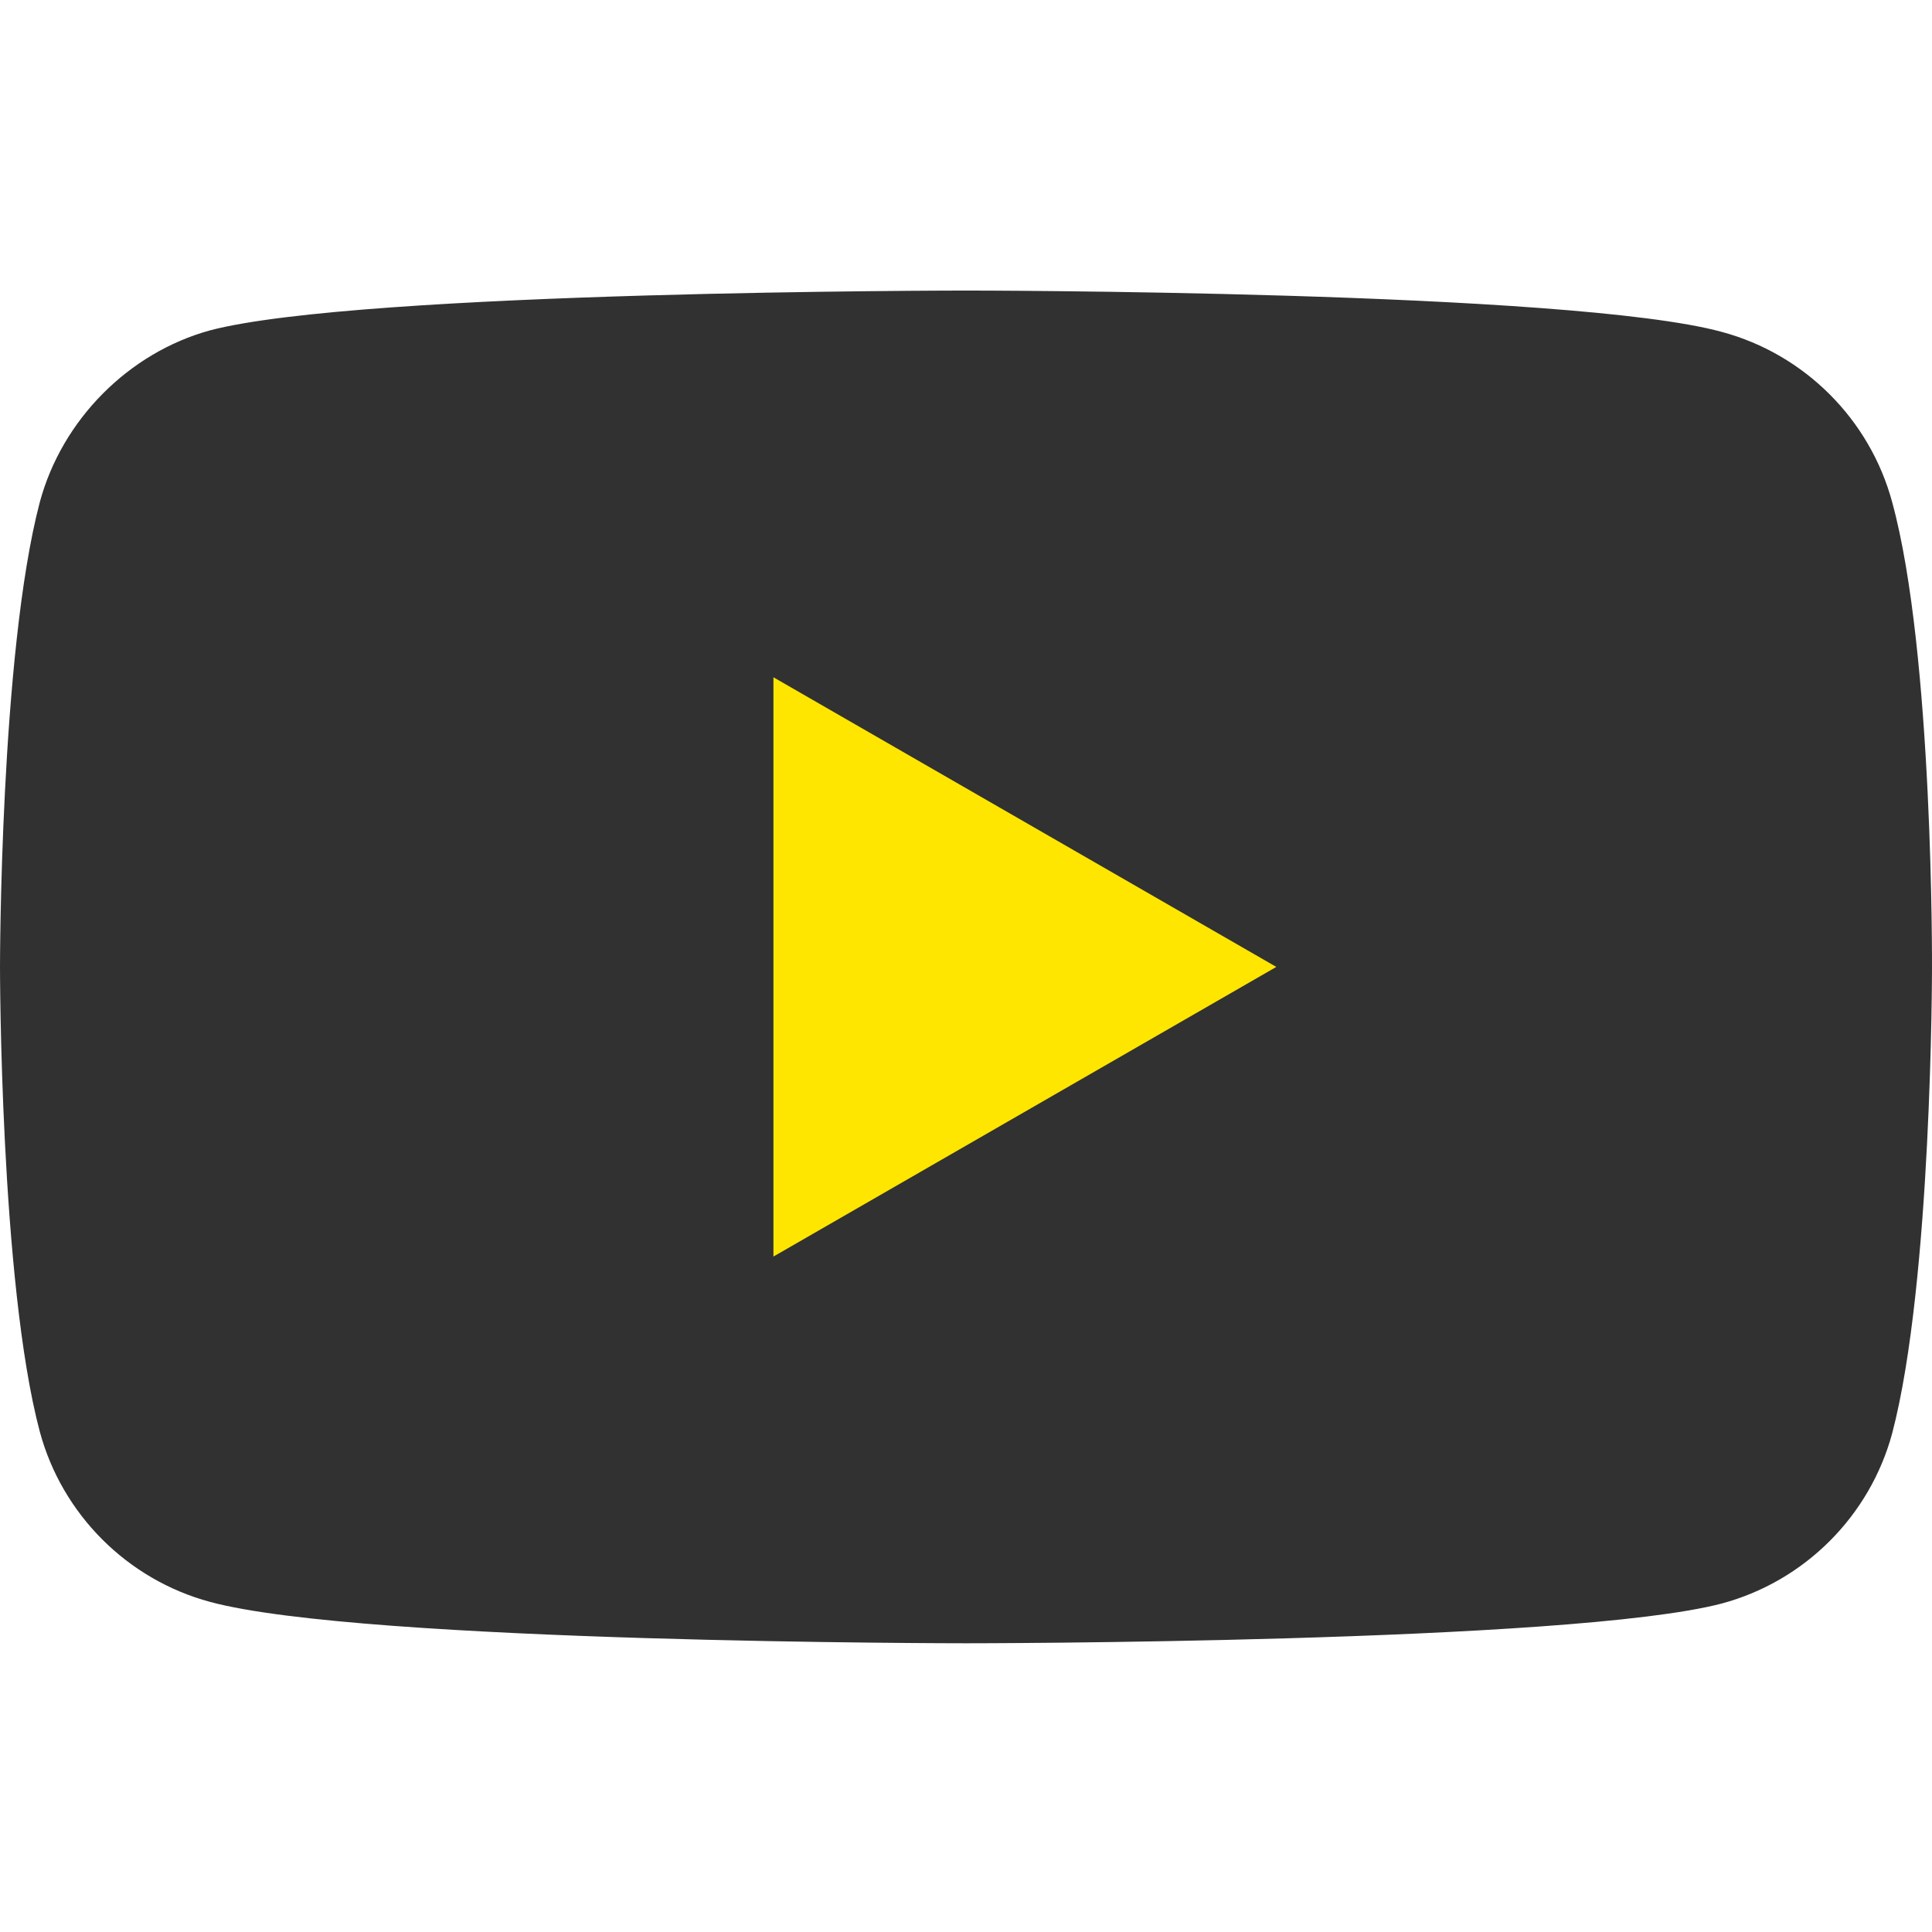
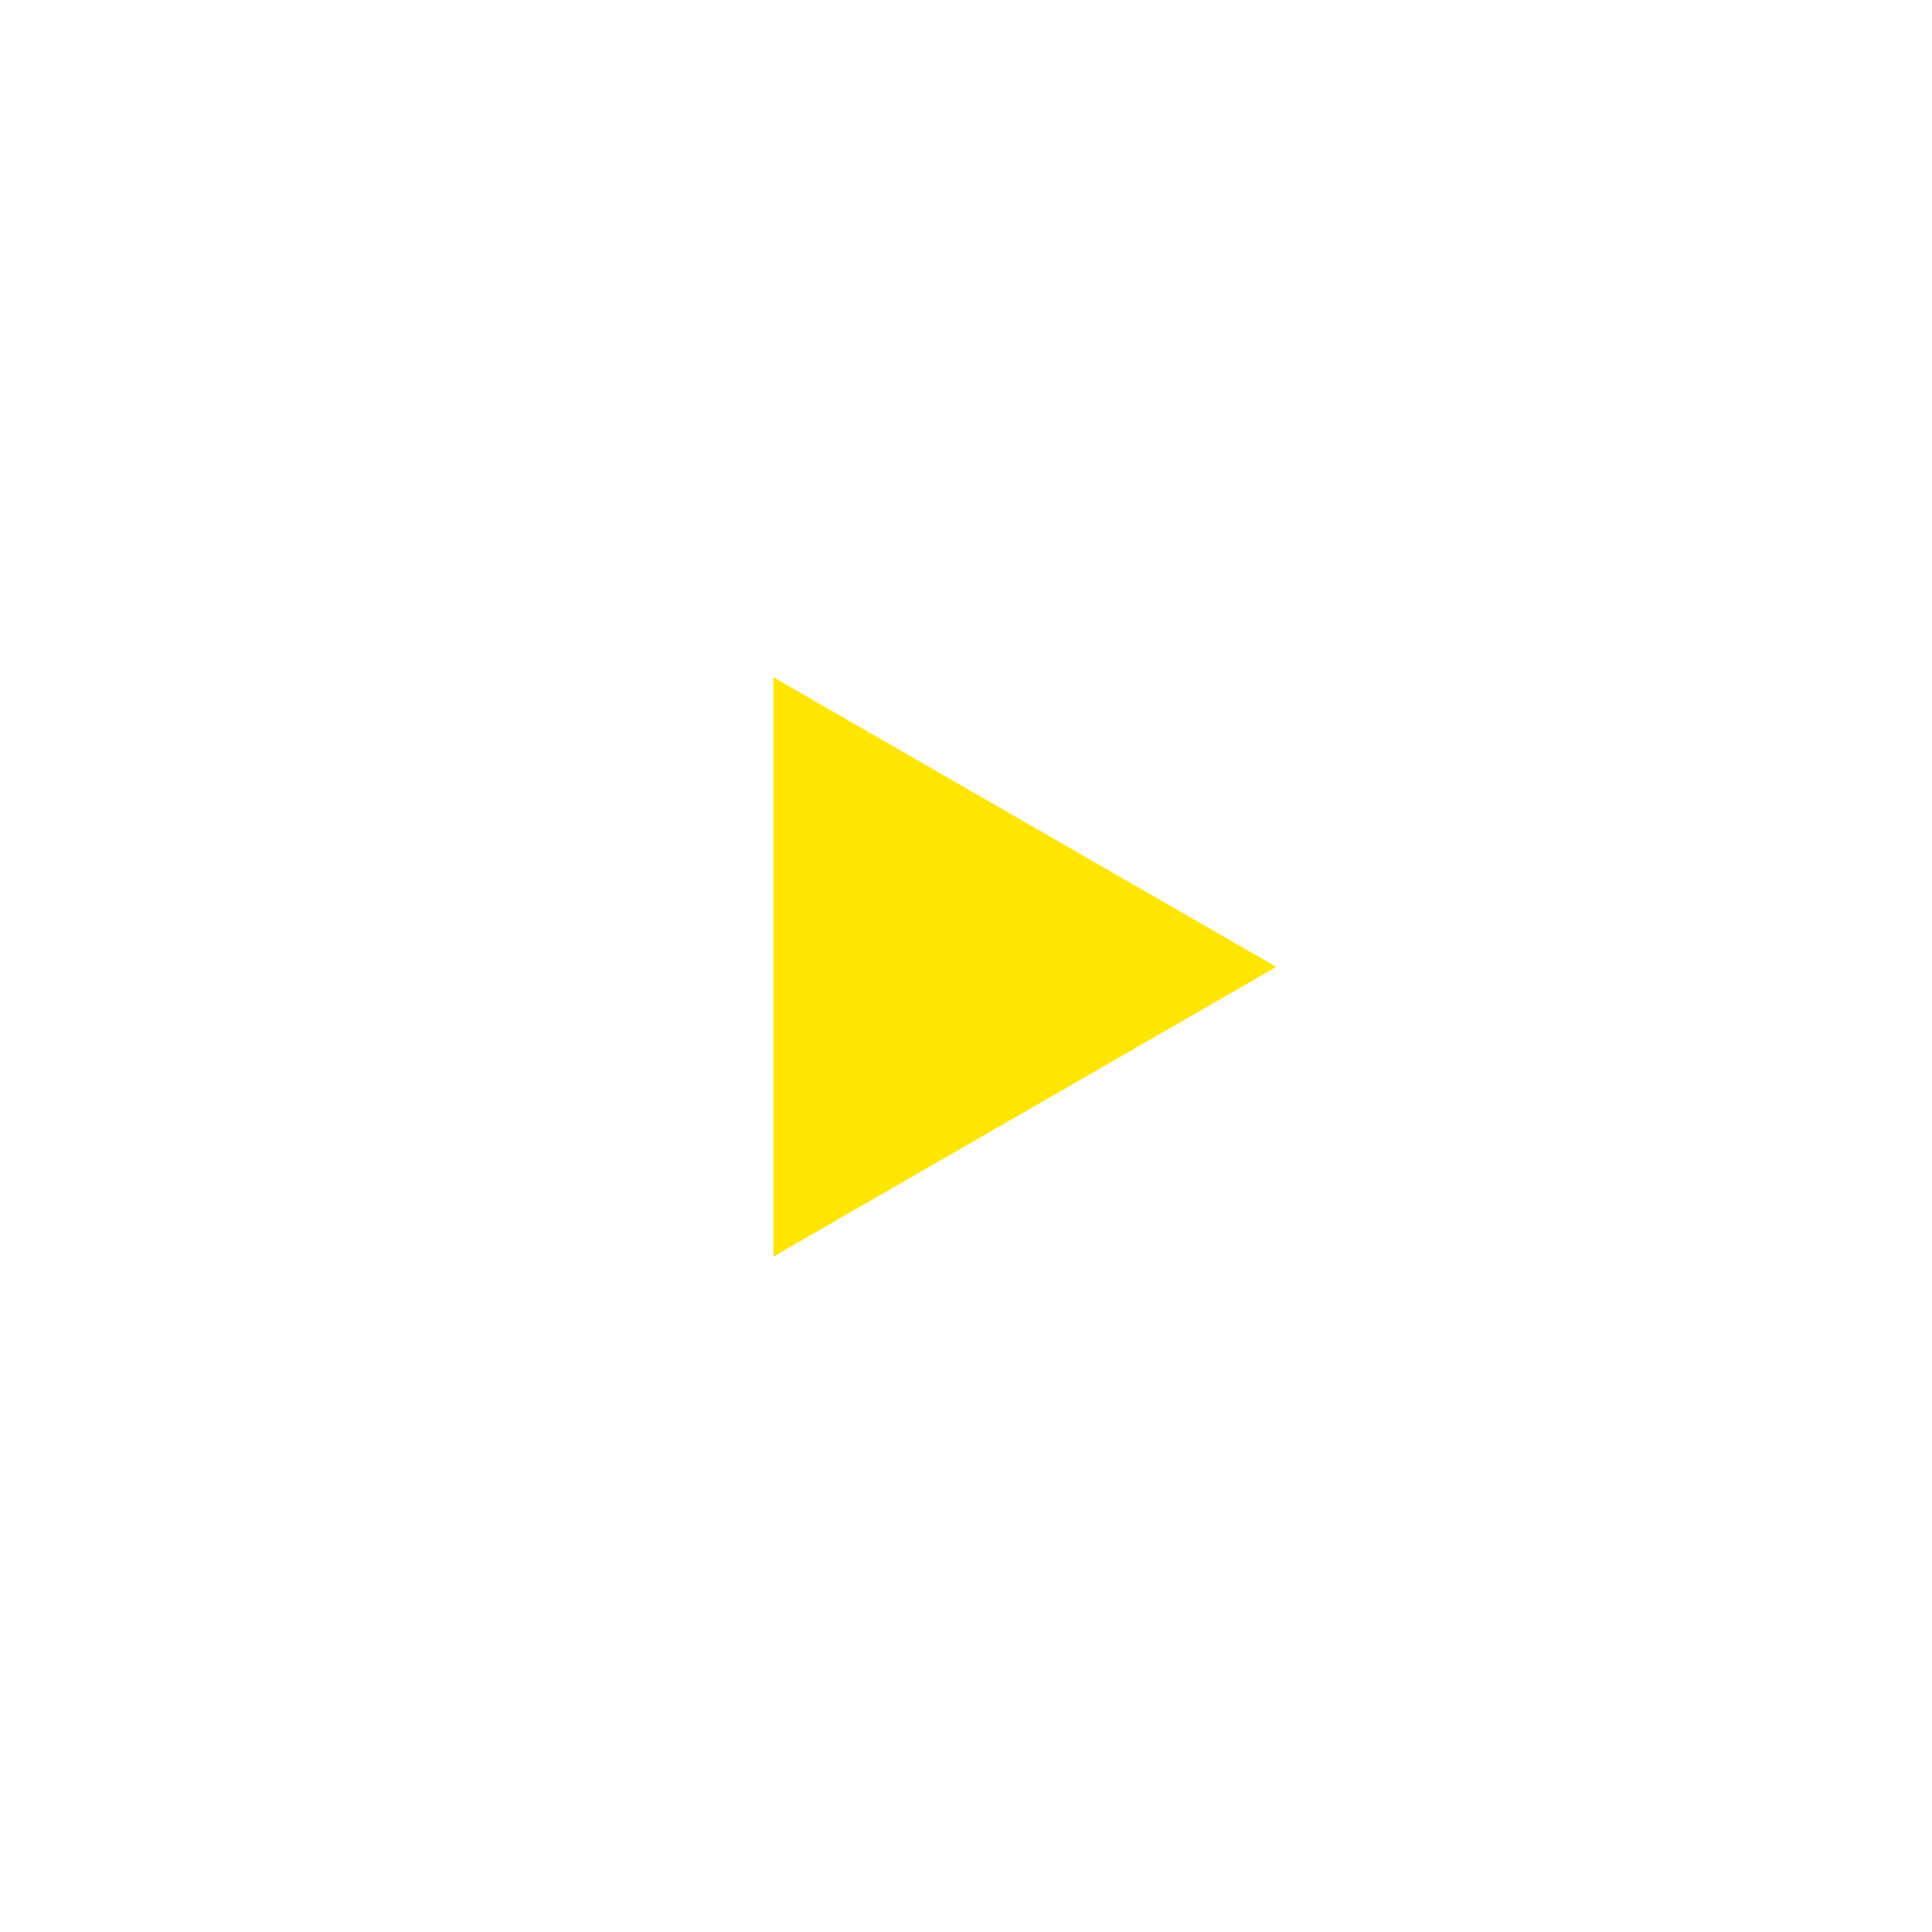
<svg xmlns="http://www.w3.org/2000/svg" height="512px" viewBox="0 -77 512.002 512" width="512px" class="hovered-paths">
  <g>
-     <path d="m501.453 56.094c-5.902-21.934-23.195-39.223-45.125-45.129-40.066-10.965-200.332-10.965-200.332-10.965s-160.262 0-200.328 10.547c-21.508 5.902-39.223 23.617-45.125 45.547-10.543 40.062-10.543 123.148-10.543 123.148s0 83.504 10.543 123.148c5.906 21.93 23.195 39.223 45.129 45.129 40.484 10.965 200.328 10.965 200.328 10.965s160.262 0 200.328-10.547c21.934-5.902 39.223-23.195 45.129-45.125 10.543-40.066 10.543-123.148 10.543-123.148s.422-83.508-10.547-123.57zm0 0" fill="#f00" data-original="#F00" class="active-path" data-old_color="#f00" style="fill:#313131" />
    <path d="m204.969 256 133.27-76.758-133.27-76.758zm0 0" fill="#fff" data-original="#FFF" class="hovered-path" data-old_color="#fff" style="fill:#ffe600" />
  </g>
</svg>